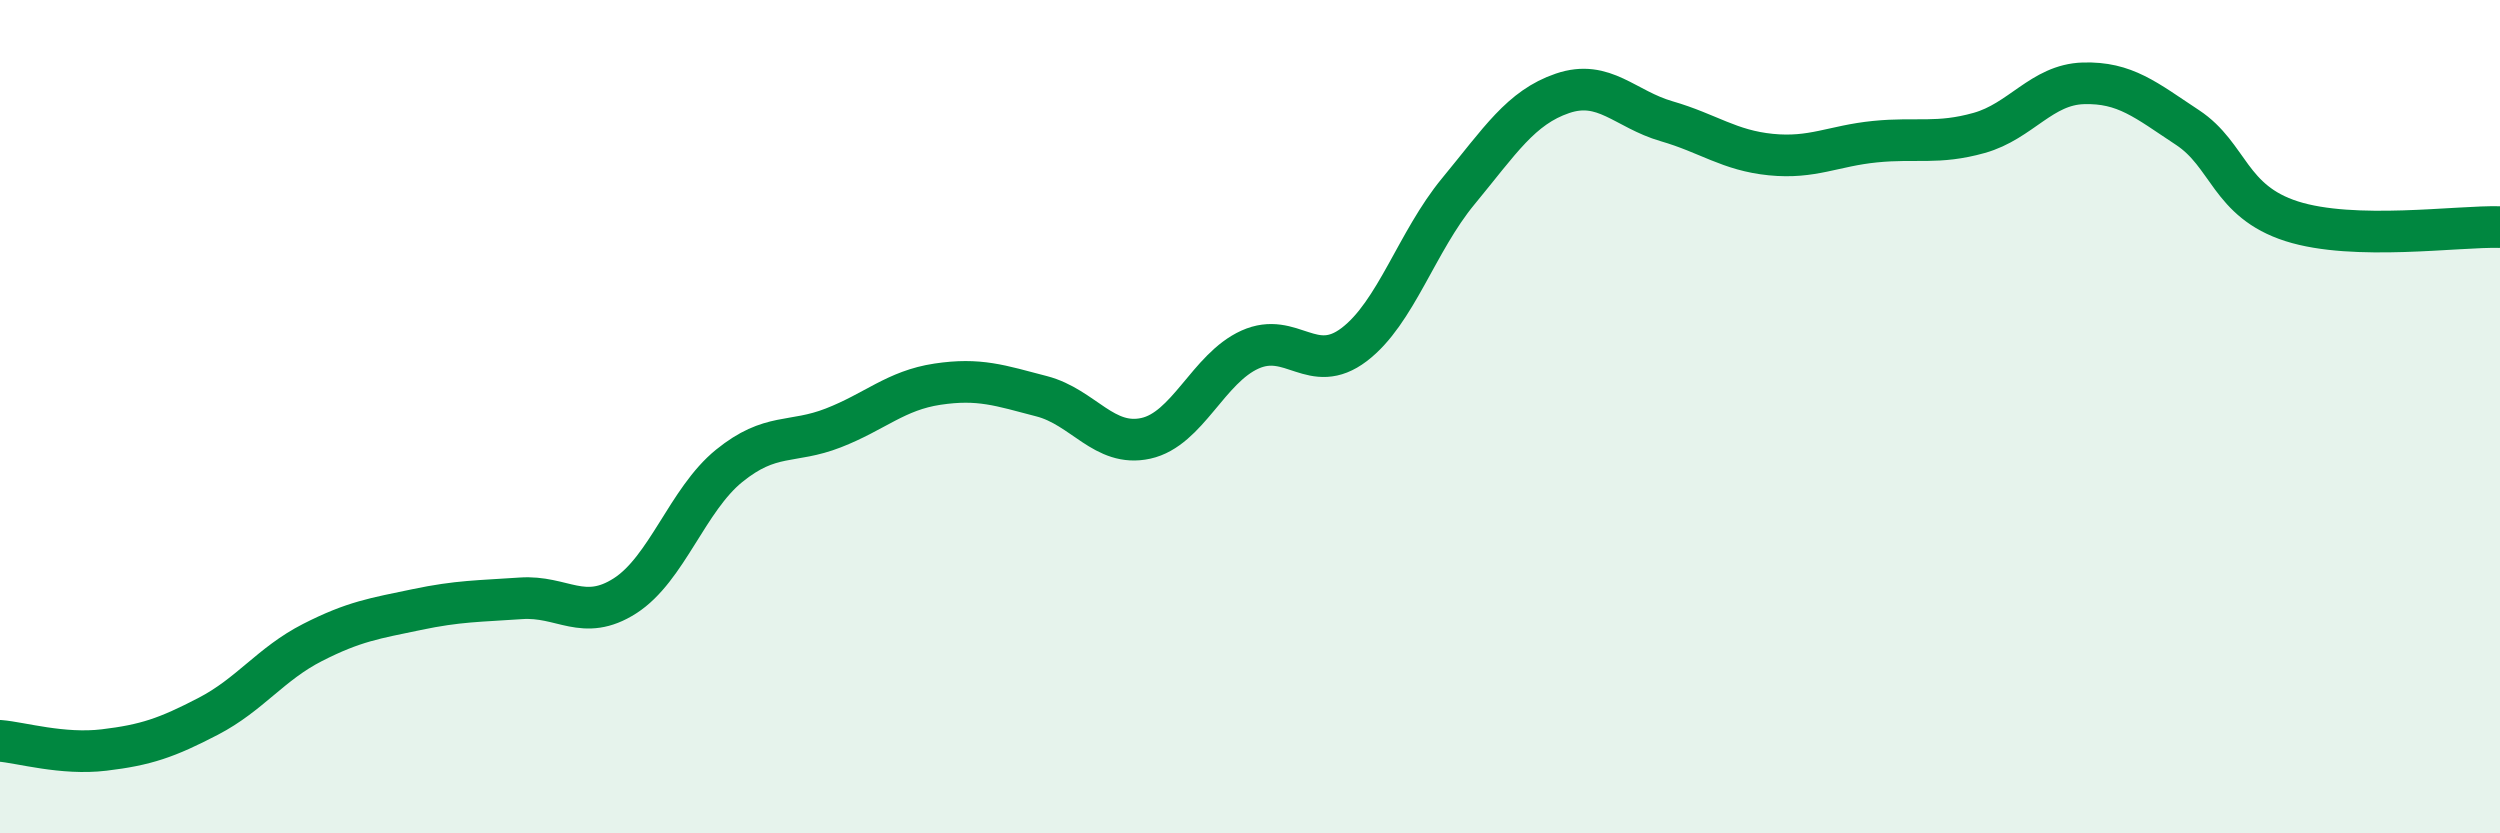
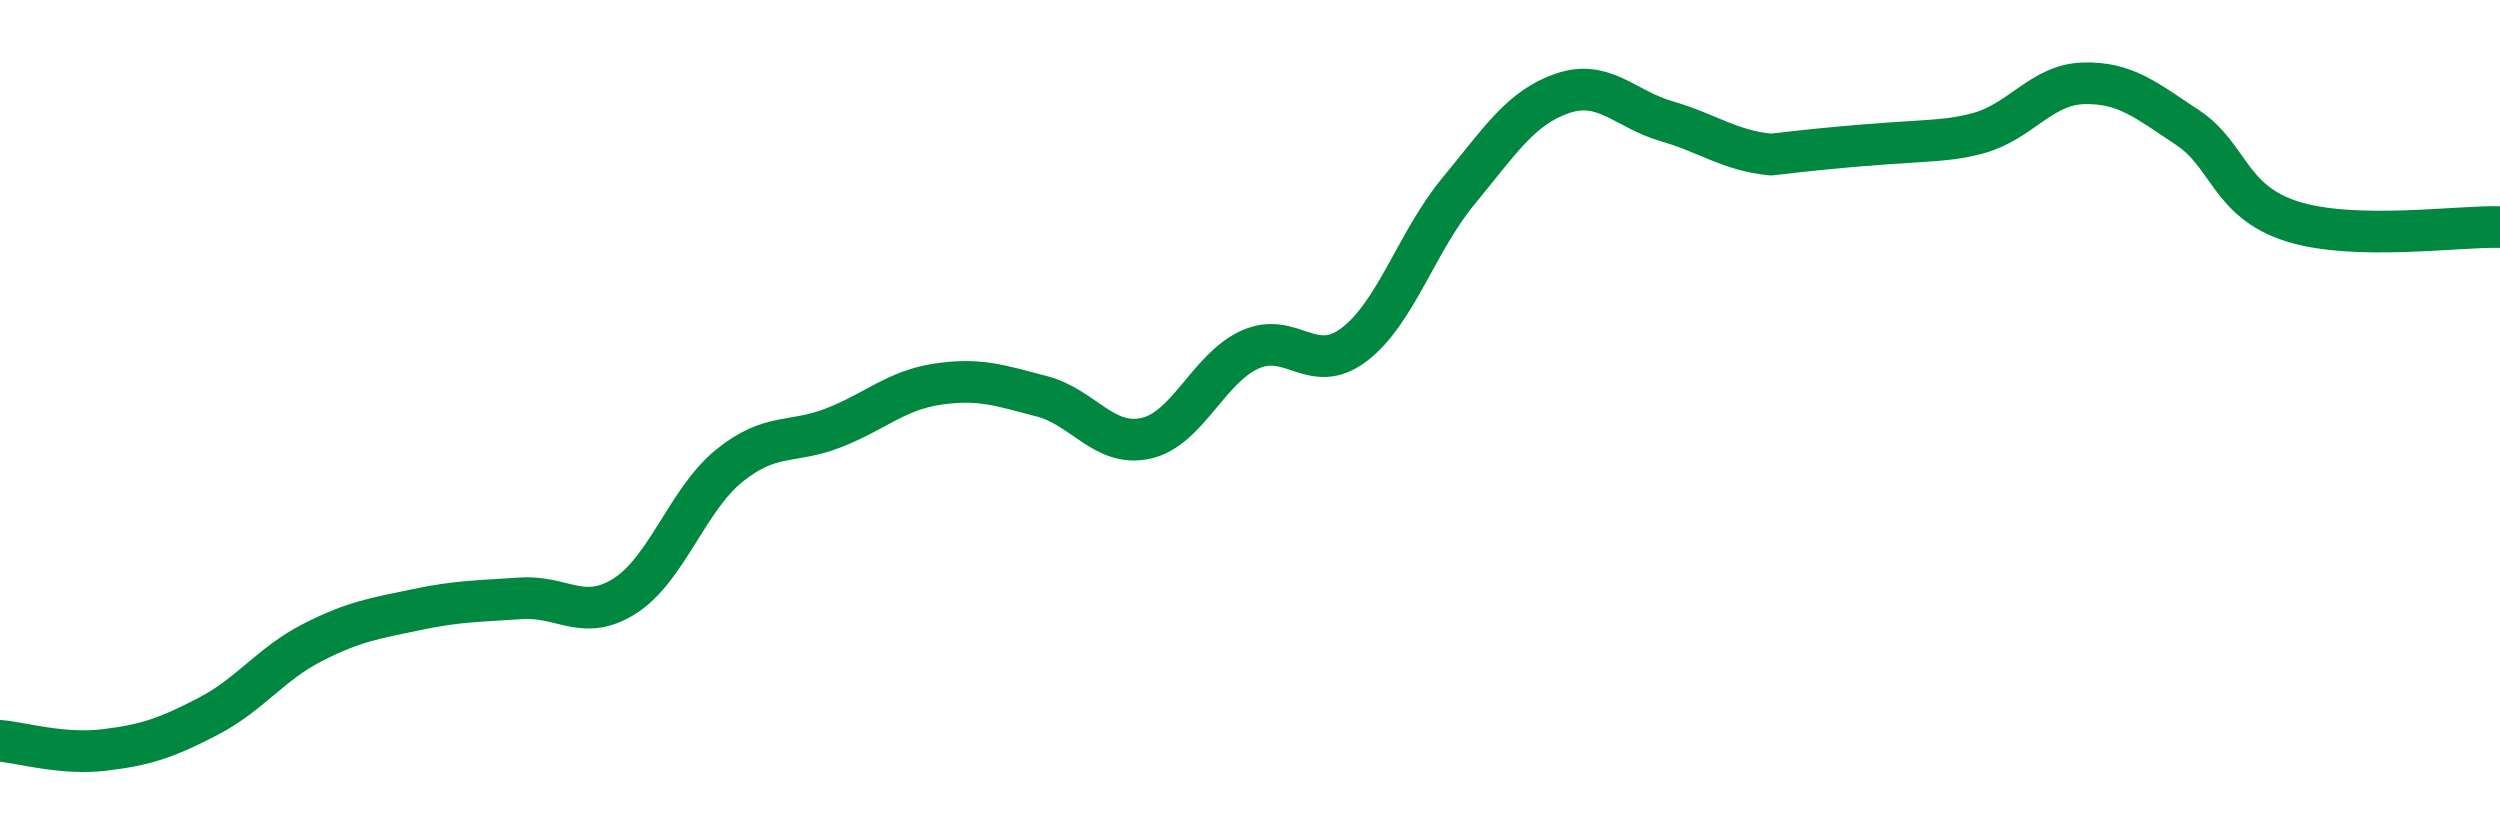
<svg xmlns="http://www.w3.org/2000/svg" width="60" height="20" viewBox="0 0 60 20">
-   <path d="M 0,17.78 C 0.5,17.82 1.5,18.12 2.5,18 C 3.5,17.88 4,17.71 5,17.19 C 6,16.67 6.5,15.93 7.5,15.42 C 8.5,14.91 9,14.84 10,14.63 C 11,14.42 11.5,14.43 12.5,14.36 C 13.5,14.29 14,14.94 15,14.3 C 16,13.66 16.5,11.99 17.5,11.18 C 18.5,10.37 19,10.66 20,10.27 C 21,9.88 21.5,9.37 22.5,9.22 C 23.5,9.07 24,9.25 25,9.51 C 26,9.77 26.5,10.74 27.5,10.52 C 28.5,10.3 29,8.84 30,8.39 C 31,7.94 31.5,9.03 32.5,8.27 C 33.5,7.51 34,5.8 35,4.59 C 36,3.38 36.5,2.58 37.5,2.24 C 38.5,1.9 39,2.62 40,2.91 C 41,3.2 41.5,3.61 42.5,3.71 C 43.5,3.81 44,3.5 45,3.4 C 46,3.3 46.5,3.47 47.5,3.19 C 48.5,2.91 49,2.03 50,2 C 51,1.97 51.5,2.4 52.5,3.06 C 53.5,3.72 53.5,4.83 55,5.31 C 56.5,5.79 59,5.42 60,5.45L60 20L0 20Z" fill="#008740" opacity="0.1" stroke-linecap="round" stroke-linejoin="round" />
-   <path d="M 0,17.78 C 0.5,17.82 1.5,18.12 2.5,18 C 3.5,17.88 4,17.71 5,17.19 C 6,16.67 6.5,15.93 7.5,15.42 C 8.5,14.91 9,14.84 10,14.63 C 11,14.42 11.5,14.43 12.5,14.36 C 13.5,14.29 14,14.94 15,14.3 C 16,13.66 16.5,11.99 17.5,11.18 C 18.5,10.37 19,10.66 20,10.27 C 21,9.88 21.5,9.37 22.5,9.22 C 23.5,9.07 24,9.25 25,9.51 C 26,9.77 26.5,10.74 27.5,10.52 C 28.5,10.3 29,8.84 30,8.39 C 31,7.94 31.5,9.03 32.5,8.27 C 33.5,7.51 34,5.8 35,4.59 C 36,3.38 36.5,2.58 37.5,2.24 C 38.5,1.9 39,2.62 40,2.91 C 41,3.2 41.5,3.61 42.5,3.71 C 43.5,3.81 44,3.5 45,3.4 C 46,3.3 46.5,3.47 47.5,3.19 C 48.5,2.91 49,2.03 50,2 C 51,1.97 51.5,2.4 52.5,3.06 C 53.5,3.72 53.5,4.83 55,5.31 C 56.5,5.79 59,5.42 60,5.45" stroke="#008740" stroke-width="1" fill="none" stroke-linecap="round" stroke-linejoin="round" />
+   <path d="M 0,17.78 C 0.5,17.82 1.5,18.12 2.5,18 C 3.5,17.88 4,17.71 5,17.19 C 6,16.67 6.5,15.93 7.5,15.42 C 8.5,14.91 9,14.84 10,14.63 C 11,14.42 11.5,14.43 12.5,14.36 C 13.5,14.29 14,14.94 15,14.3 C 16,13.66 16.5,11.99 17.5,11.18 C 18.5,10.37 19,10.66 20,10.27 C 21,9.88 21.5,9.37 22.5,9.22 C 23.5,9.07 24,9.25 25,9.51 C 26,9.77 26.5,10.74 27.5,10.52 C 28.5,10.3 29,8.84 30,8.39 C 31,7.94 31.5,9.03 32.5,8.27 C 33.5,7.51 34,5.8 35,4.59 C 36,3.38 36.5,2.58 37.5,2.24 C 38.5,1.9 39,2.62 40,2.91 C 41,3.2 41.5,3.61 42.5,3.71 C 46,3.3 46.5,3.47 47.5,3.19 C 48.5,2.91 49,2.03 50,2 C 51,1.97 51.5,2.4 52.5,3.06 C 53.5,3.72 53.5,4.83 55,5.31 C 56.5,5.79 59,5.42 60,5.45" stroke="#008740" stroke-width="1" fill="none" stroke-linecap="round" stroke-linejoin="round" />
</svg>